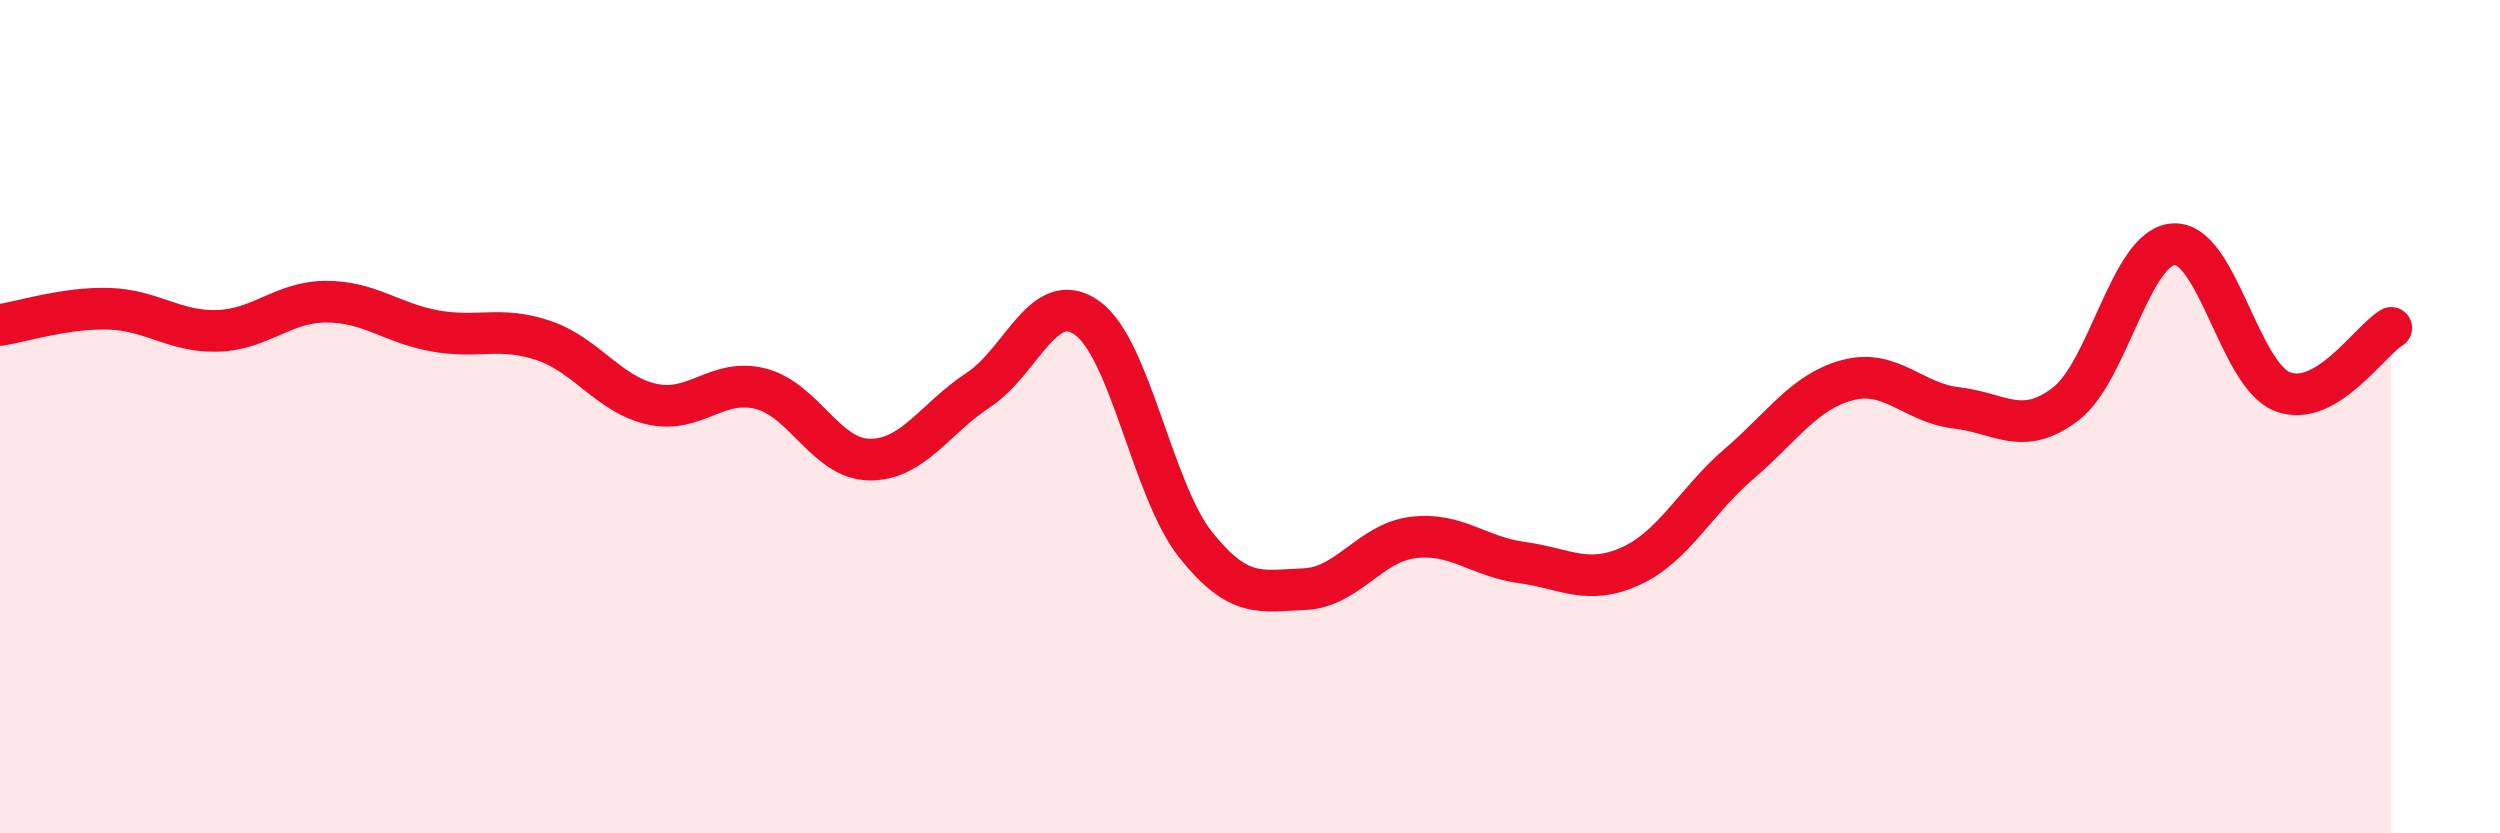
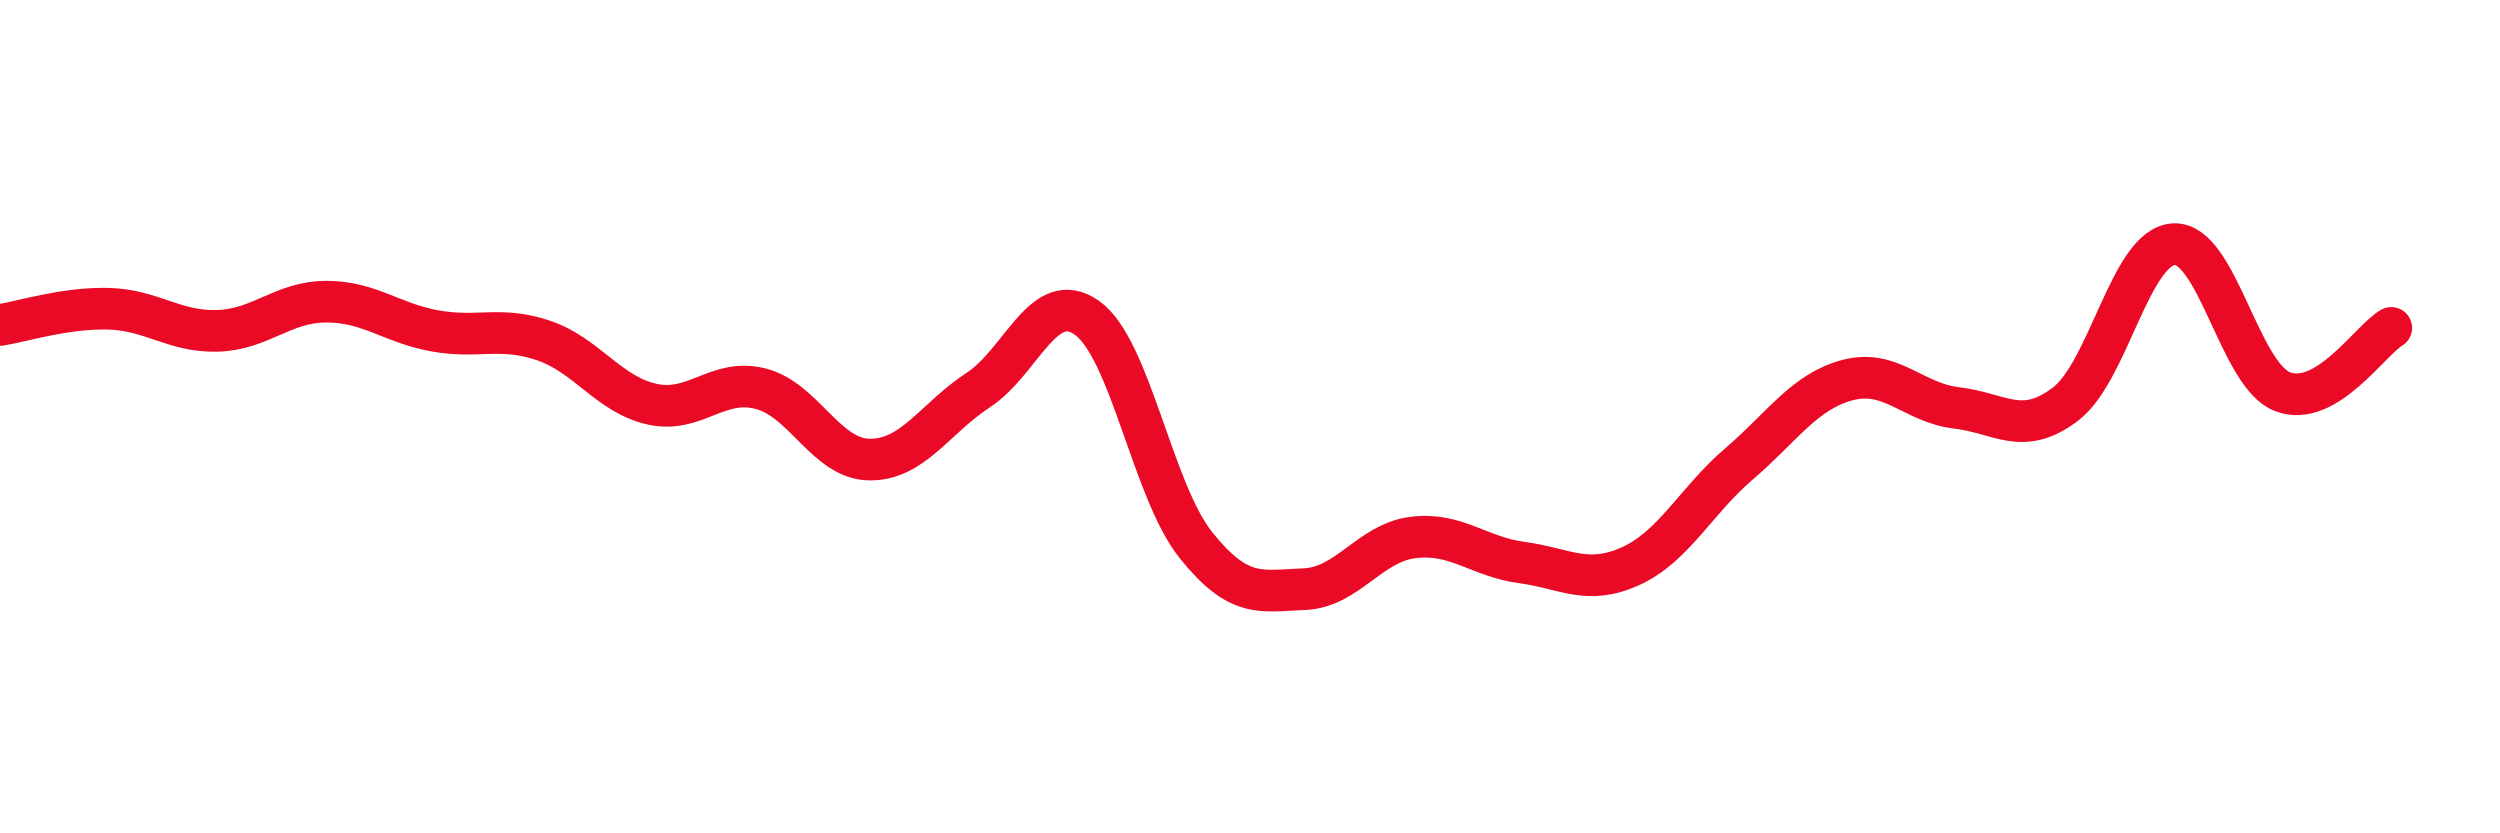
<svg xmlns="http://www.w3.org/2000/svg" width="60" height="20" viewBox="0 0 60 20">
-   <path d="M 0,7.8 C 0.52,7.72 1.57,7.38 2.61,7.41 C 3.65,7.44 4.18,7.97 5.22,7.94 C 6.26,7.91 6.79,7.24 7.83,7.24 C 8.87,7.24 9.39,7.75 10.43,7.94 C 11.47,8.13 12,7.82 13.04,8.17 C 14.08,8.52 14.61,9.47 15.65,9.7 C 16.69,9.93 17.22,9.06 18.26,9.33 C 19.3,9.6 19.83,11.02 20.87,11.03 C 21.91,11.04 22.44,10.04 23.48,9.36 C 24.52,8.68 25.05,6.89 26.09,7.63 C 27.13,8.37 27.66,11.78 28.7,13.08 C 29.74,14.38 30.26,14.18 31.3,14.14 C 32.34,14.1 32.87,13.03 33.91,12.9 C 34.95,12.77 35.48,13.36 36.52,13.5 C 37.56,13.64 38.09,14.06 39.13,13.59 C 40.17,13.12 40.7,12.02 41.74,11.13 C 42.78,10.24 43.31,9.39 44.35,9.12 C 45.39,8.85 45.92,9.67 46.96,9.79 C 48,9.91 48.53,10.49 49.57,9.7 C 50.61,8.91 51.13,5.92 52.17,5.86 C 53.21,5.8 53.74,9 54.78,9.4 C 55.82,9.8 56.87,8.18 57.39,7.87L57.39 20L0 20Z" fill="#EB0A25" opacity="0.1" stroke-linecap="round" stroke-linejoin="round" />
  <path d="M 0,7.8 C 0.52,7.72 1.57,7.38 2.61,7.41 C 3.65,7.44 4.18,7.97 5.22,7.94 C 6.26,7.91 6.79,7.24 7.83,7.24 C 8.87,7.24 9.39,7.75 10.43,7.94 C 11.47,8.13 12,7.82 13.04,8.17 C 14.08,8.52 14.61,9.47 15.65,9.7 C 16.69,9.93 17.22,9.06 18.26,9.33 C 19.3,9.6 19.83,11.02 20.87,11.03 C 21.91,11.04 22.44,10.04 23.48,9.36 C 24.52,8.68 25.05,6.89 26.09,7.63 C 27.13,8.37 27.66,11.78 28.7,13.08 C 29.74,14.38 30.26,14.18 31.3,14.14 C 32.34,14.1 32.87,13.03 33.91,12.9 C 34.95,12.77 35.48,13.36 36.52,13.5 C 37.56,13.64 38.09,14.06 39.13,13.59 C 40.17,13.12 40.7,12.02 41.74,11.13 C 42.78,10.24 43.31,9.39 44.35,9.12 C 45.39,8.85 45.92,9.67 46.96,9.79 C 48,9.91 48.53,10.49 49.57,9.7 C 50.61,8.91 51.13,5.92 52.17,5.86 C 53.21,5.8 53.74,9 54.78,9.4 C 55.82,9.8 56.87,8.18 57.39,7.87" stroke="#EB0A25" stroke-width="1" fill="none" stroke-linecap="round" stroke-linejoin="round" />
</svg>